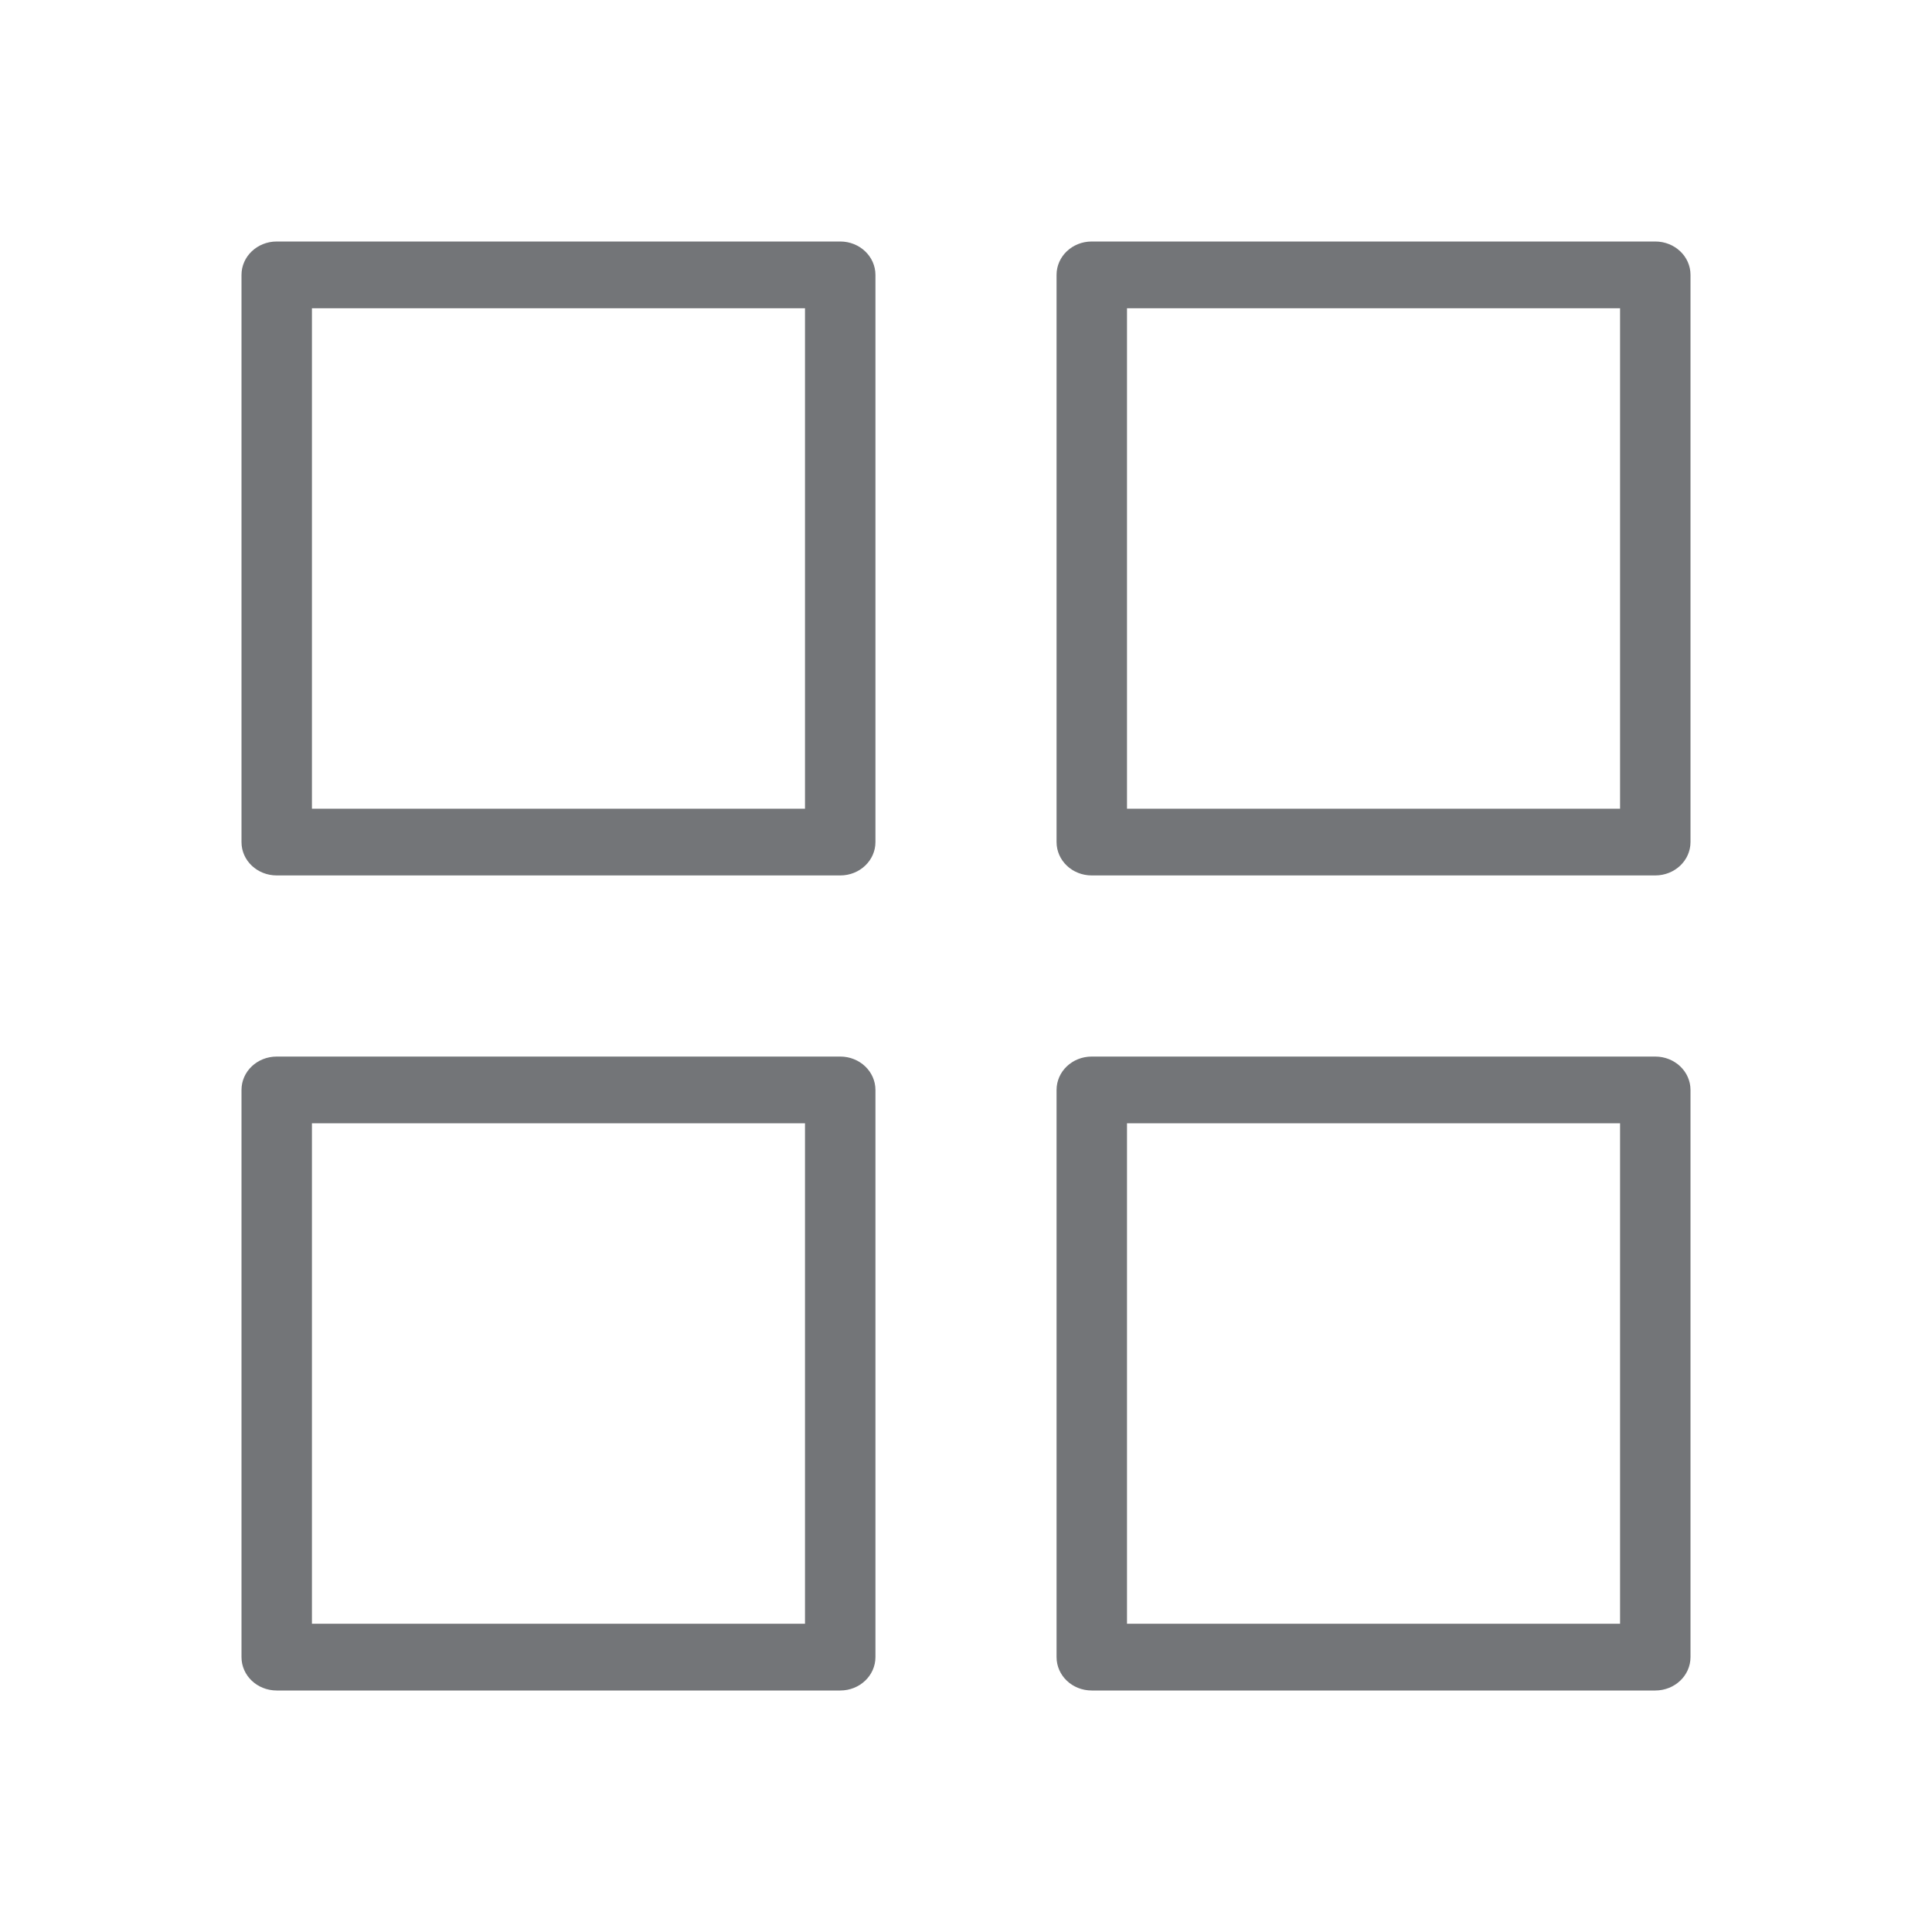
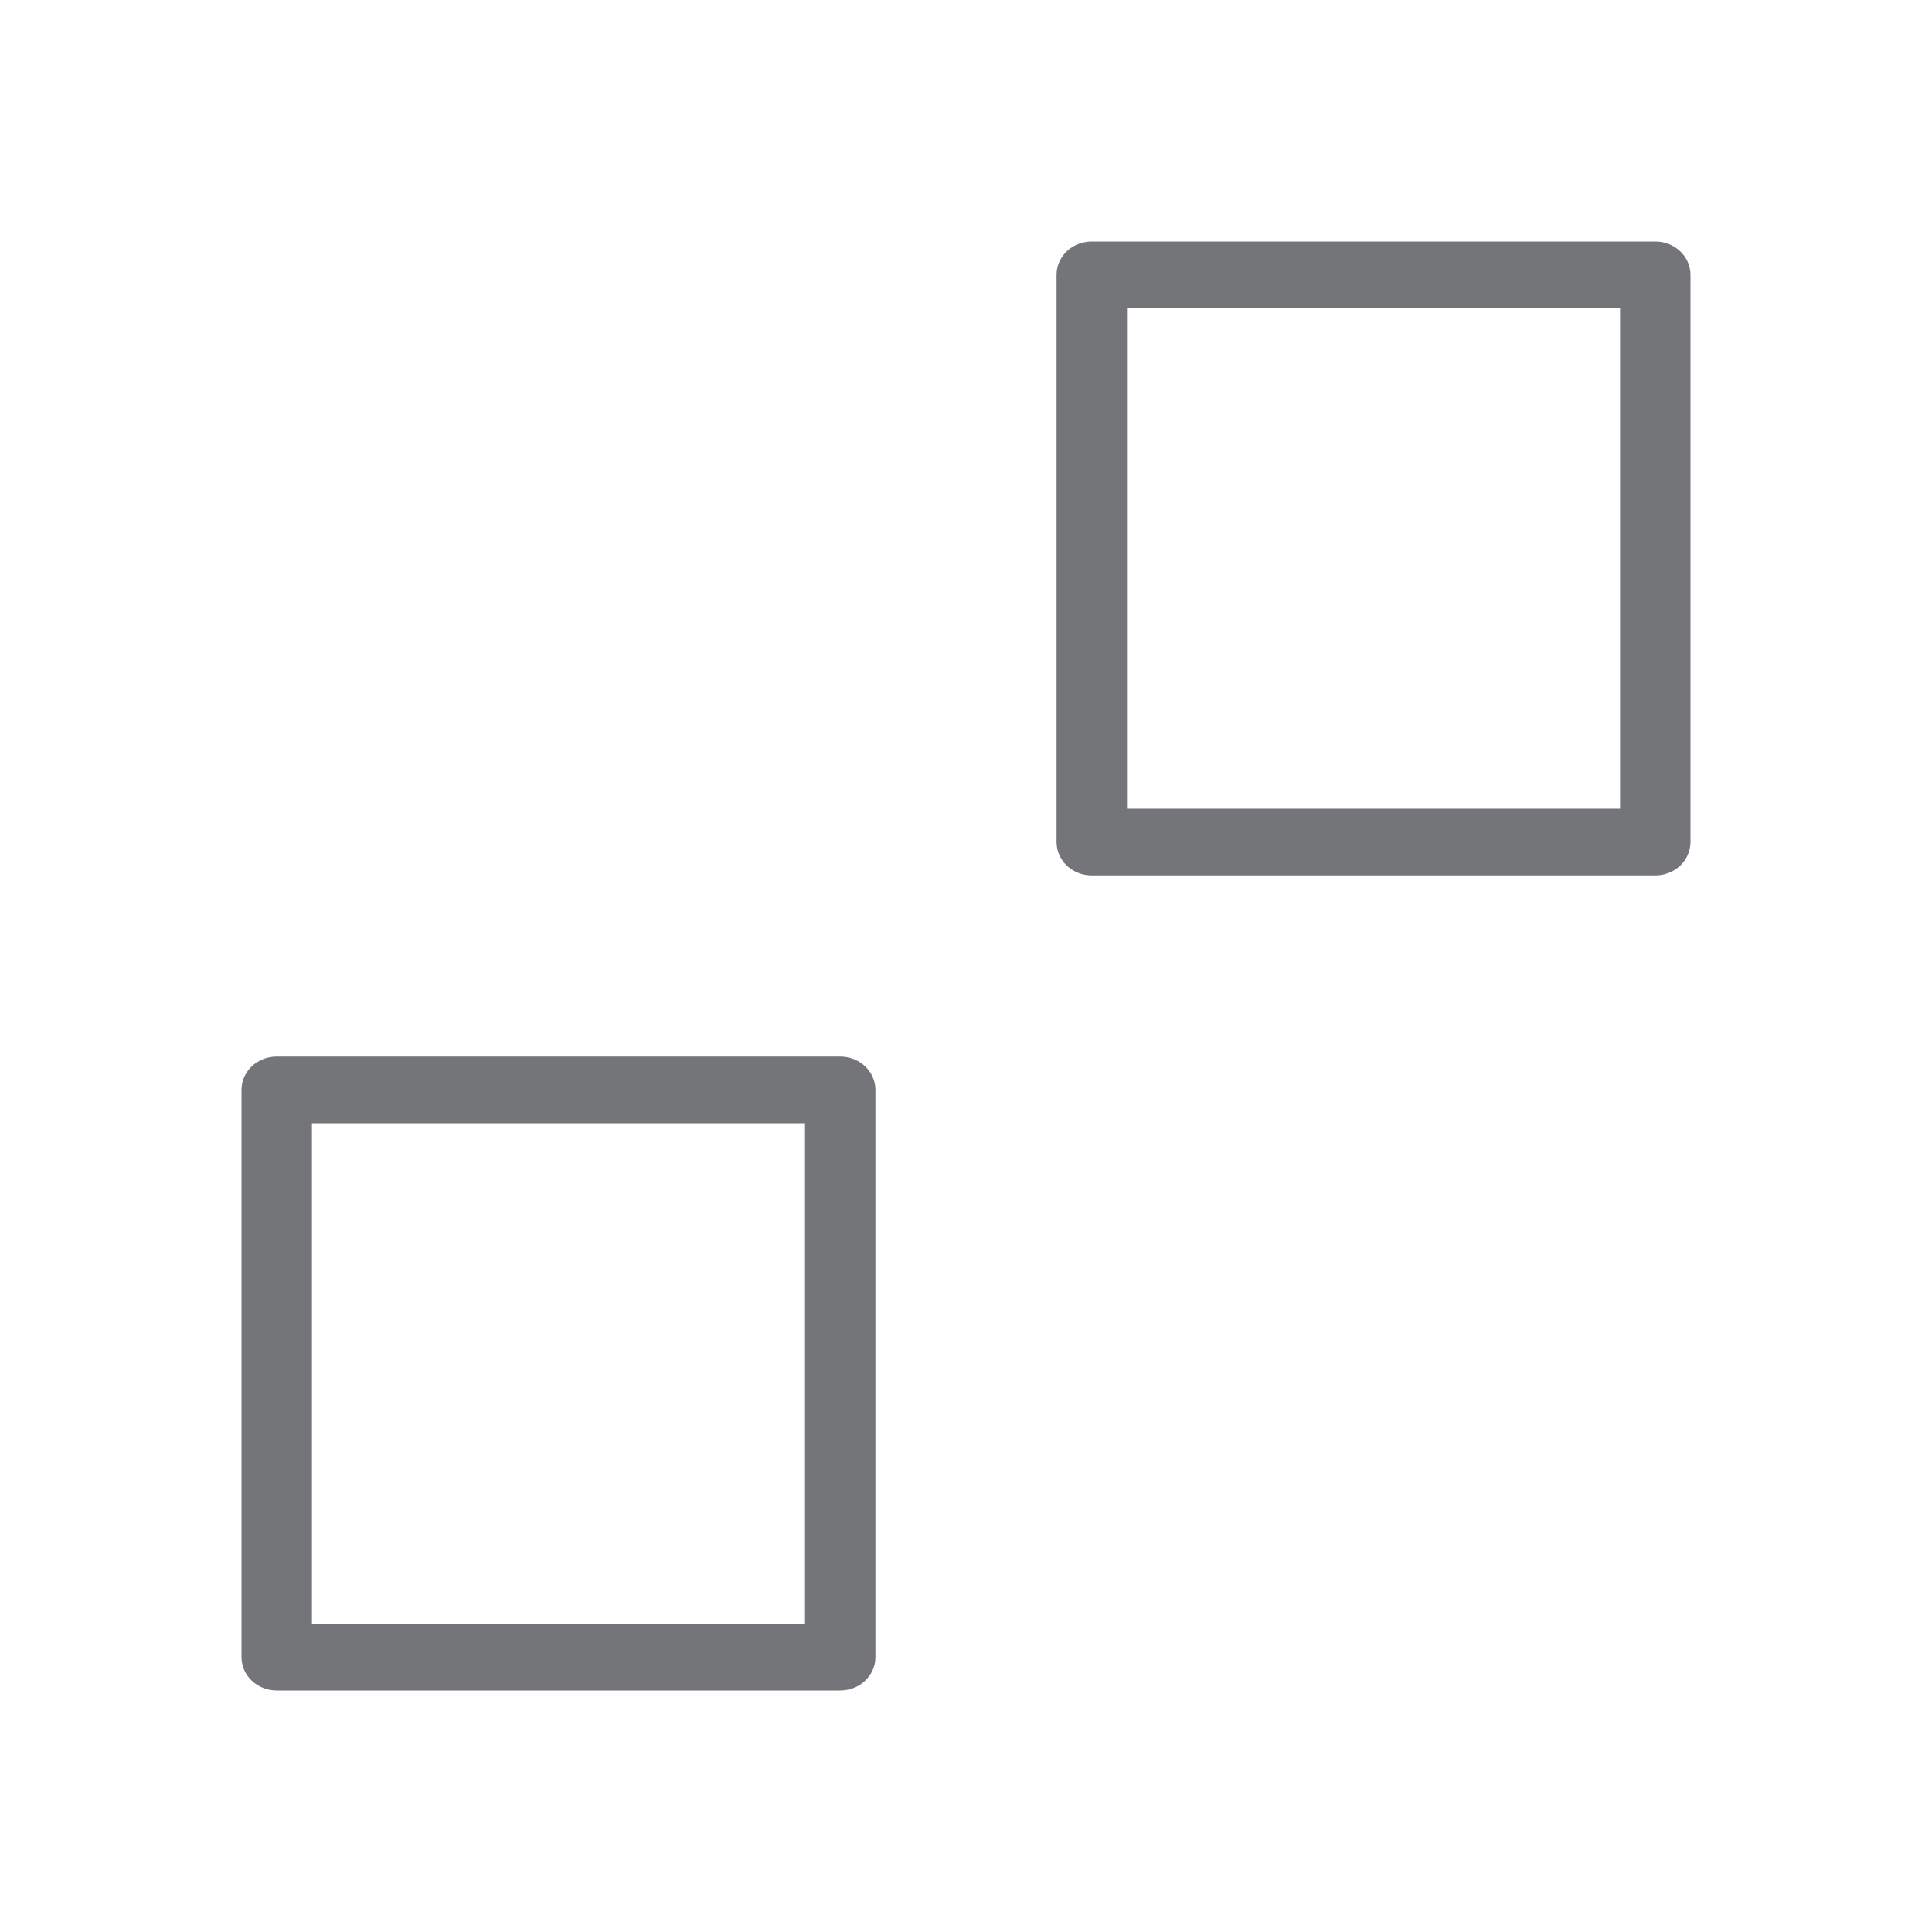
<svg xmlns="http://www.w3.org/2000/svg" width="24" height="24" viewBox="0 0 24 24" fill="none">
-   <path d="M10.438 3H3.438C3.195 3 3 3.186 3 3.415V10.461C3 10.69 3.195 10.875 3.438 10.875H10.438C10.679 10.875 10.875 10.69 10.875 10.461V3.415C10.875 3.186 10.679 3 10.438 3ZM10 10.046H3.875V3.829H10V10.046Z" fill="#737578" />
  <path d="M10.438 13.125H3.438C3.195 13.125 3 13.31 3 13.54V20.585C3 20.815 3.195 21 3.438 21H10.438C10.679 21 10.875 20.815 10.875 20.585V13.54C10.875 13.31 10.679 13.125 10.438 13.125ZM10 20.171H3.875V13.954H10V20.171Z" fill="#737578" />
  <path d="M20.562 3H13.562C13.32 3 13.125 3.185 13.125 3.414V10.46C13.125 10.69 13.32 10.875 13.562 10.875H20.562C20.804 10.875 21 10.69 21 10.46V3.414C21 3.185 20.804 3 20.562 3ZM20.125 10.046H14V3.829H20.125V10.046Z" fill="#737578" />
-   <path d="M20.562 13.125H13.562C13.32 13.125 13.125 13.31 13.125 13.54V20.585C13.125 20.815 13.32 21 13.562 21H20.562C20.804 21 21 20.815 21 20.585V13.54C21 13.31 20.804 13.125 20.562 13.125ZM20.125 20.171H14V13.954H20.125V20.171Z" fill="#737578" />
</svg>